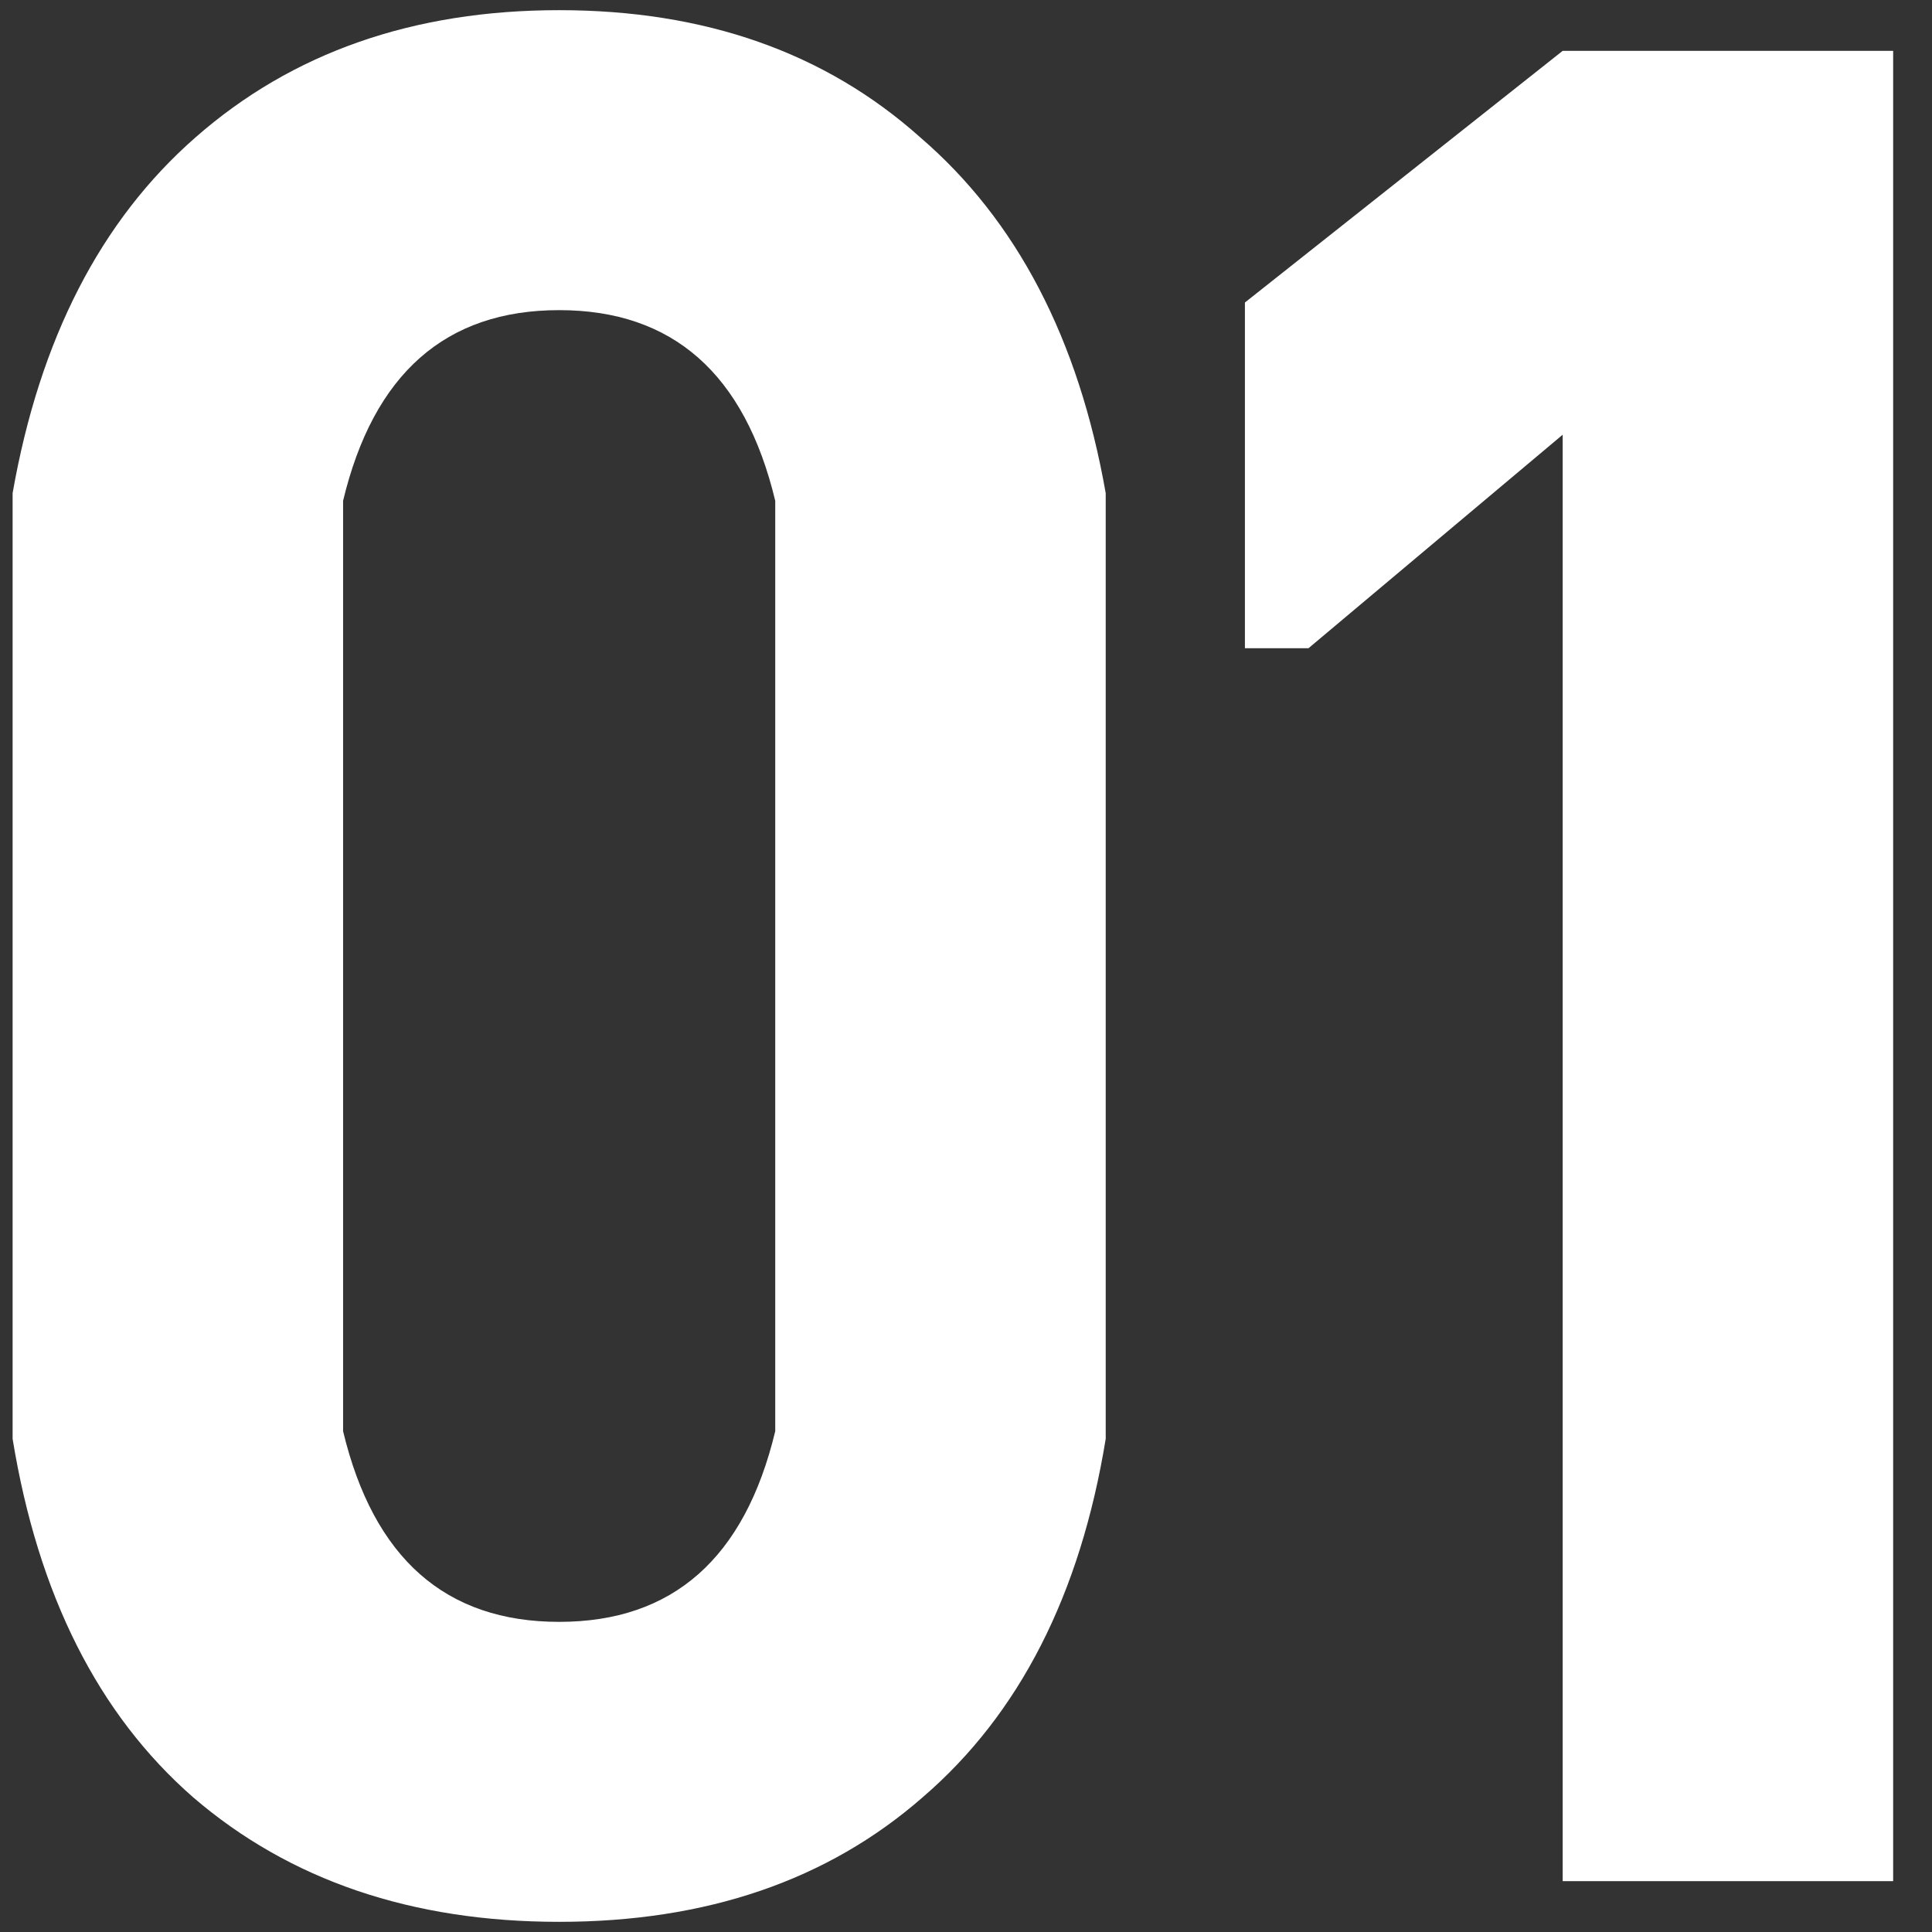
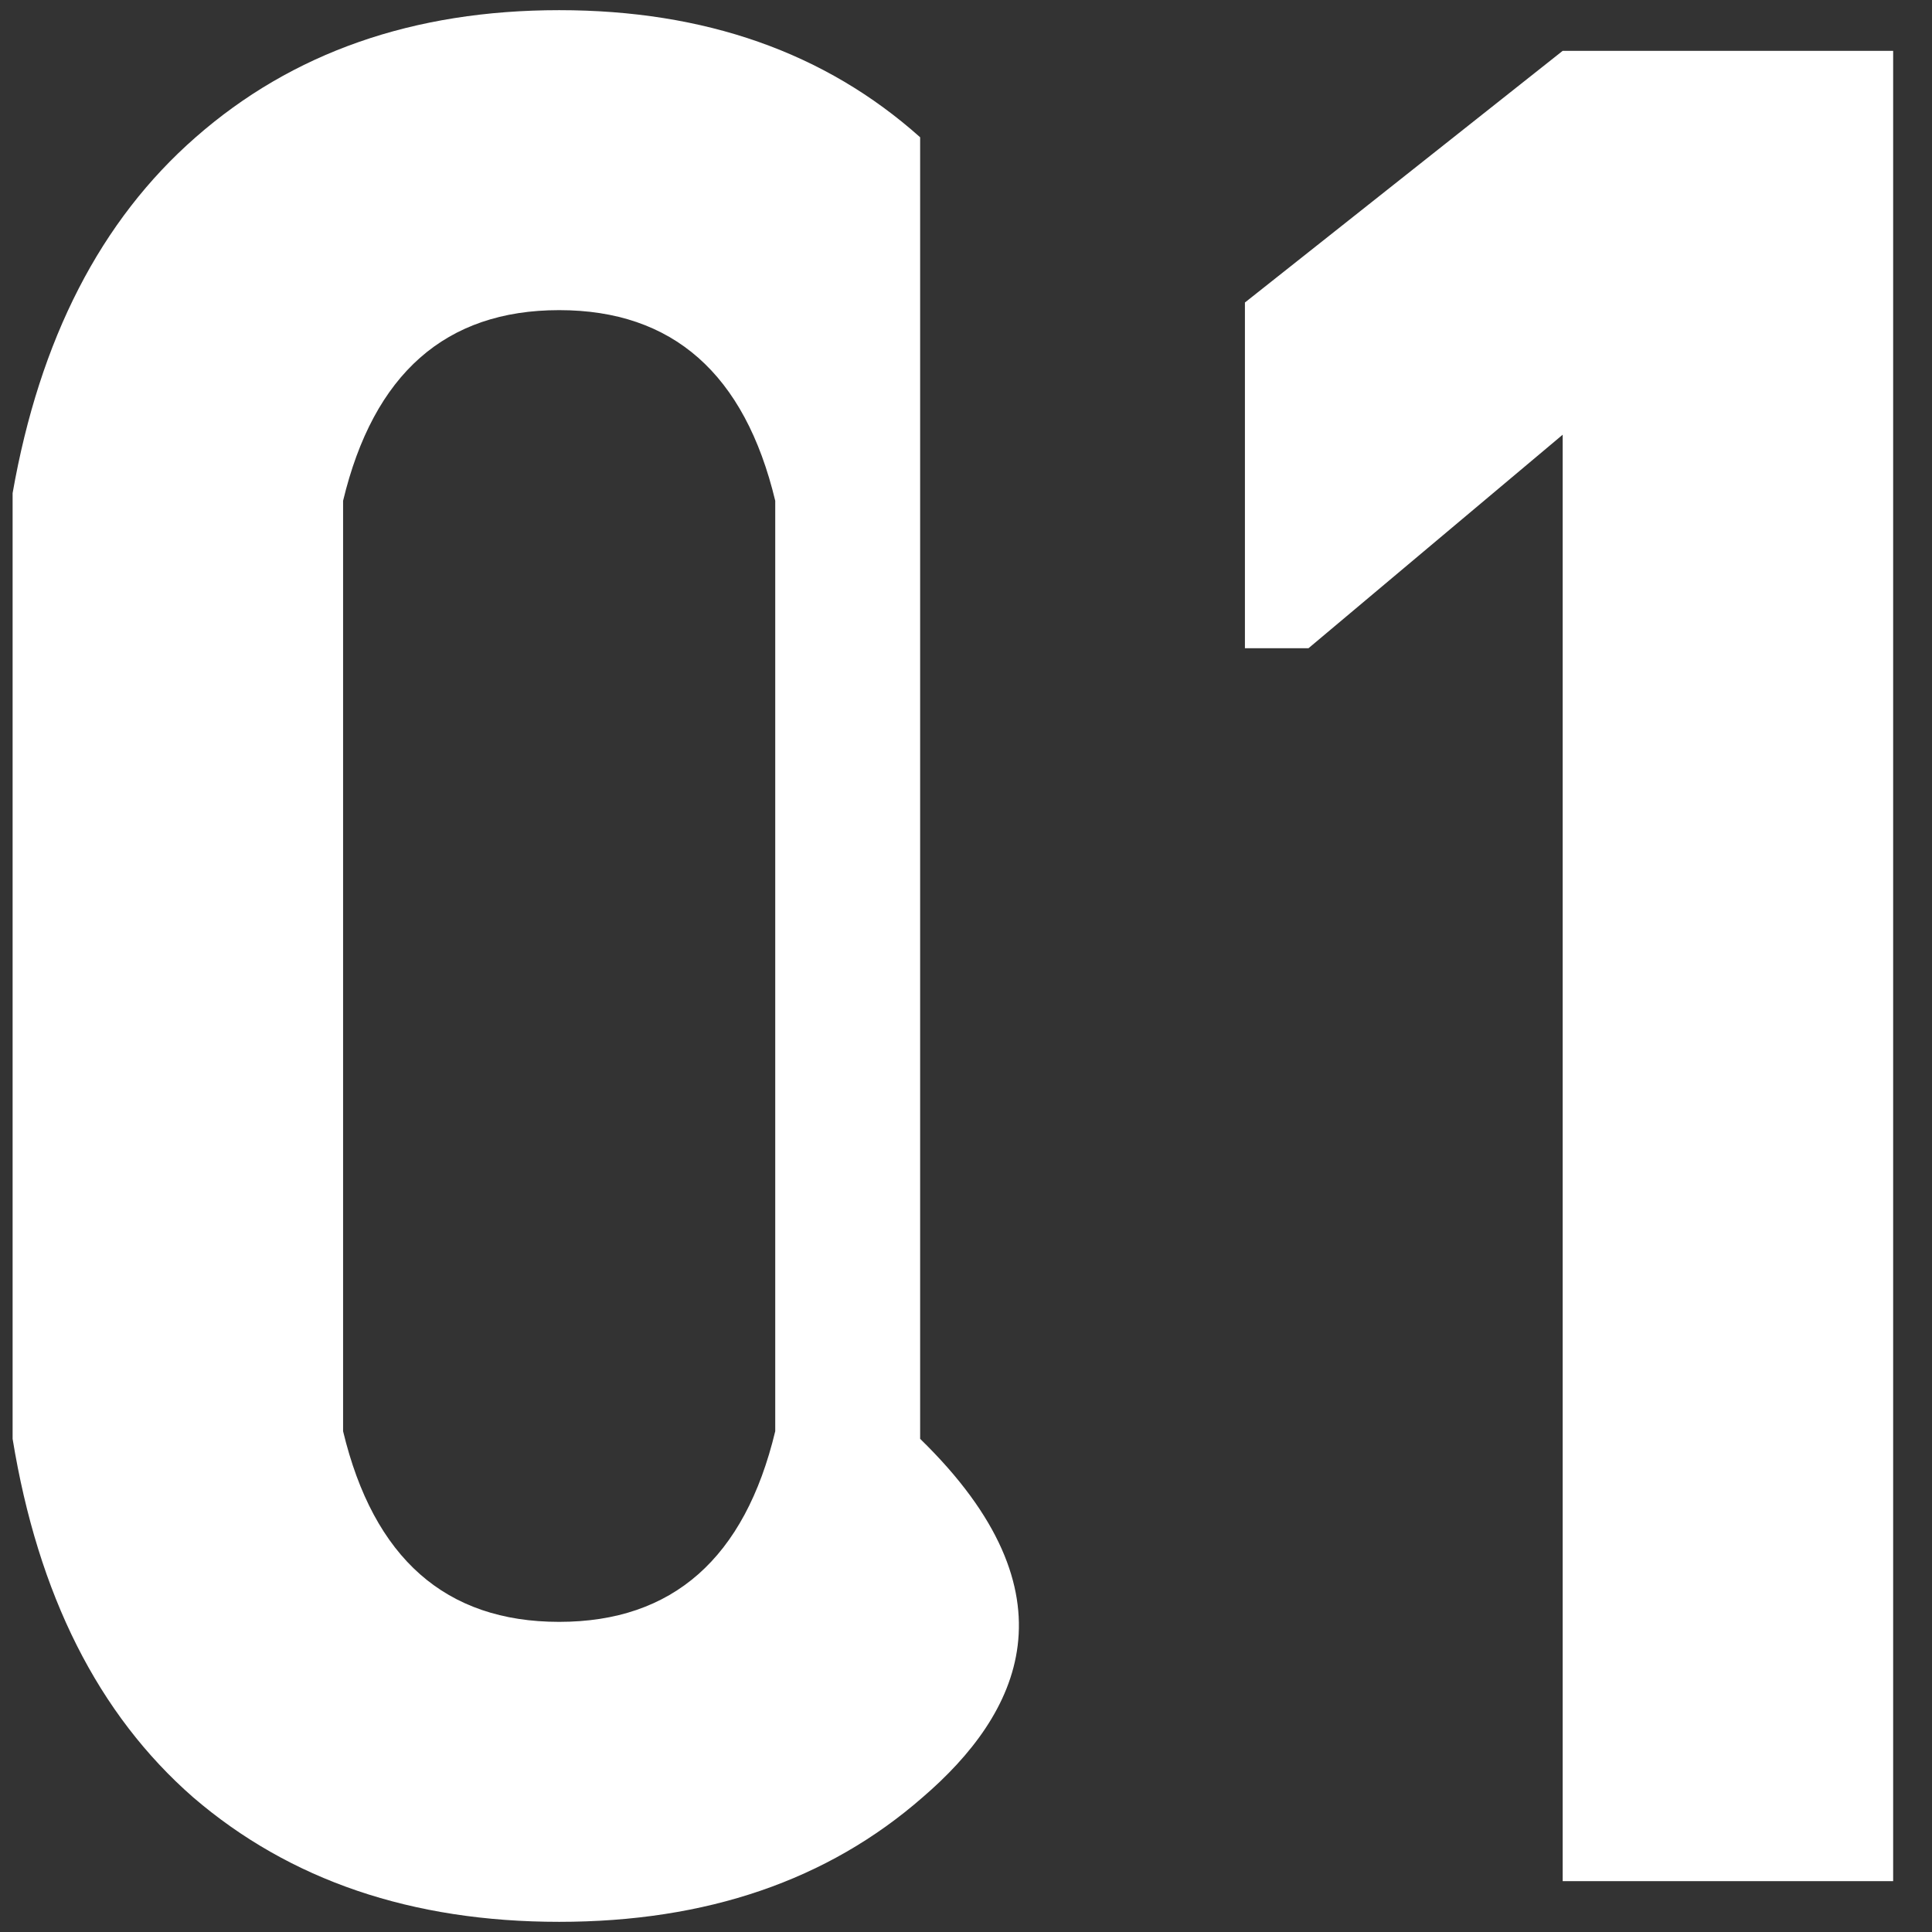
<svg xmlns="http://www.w3.org/2000/svg" width="38" height="38" viewBox="0 0 38 38" fill="none">
  <rect x="0" y="0" width="38" height="38" fill="#333333" stroke="none" />
-   <path d="M10.998 37.8C8.098 37.8 5.698 36.983 3.798 35.35C1.931 33.717 0.748 31.367 0.248 28.3V9.7C0.781 6.667 1.981 4.333 3.848 2.7C5.748 1.033 8.131 0.2 10.998 0.2C13.865 0.2 16.231 1.033 18.098 2.7C19.998 4.333 21.215 6.667 21.748 9.7V28.3C21.248 31.367 20.048 33.717 18.148 35.35C16.281 36.983 13.898 37.8 10.998 37.8ZM10.998 31.9C13.231 31.9 14.648 30.65 15.248 28.15V9.85C14.648 7.35 13.231 6.1 10.998 6.1C8.765 6.1 7.348 7.35 6.748 9.85V28.15C7.348 30.65 8.765 31.9 10.998 31.9ZM24.486 5.95L30.736 1H37.236V37H30.736V8.55L25.736 12.75H24.486V5.95Z" fill="white" />
+   <path d="M10.998 37.8C8.098 37.8 5.698 36.983 3.798 35.35C1.931 33.717 0.748 31.367 0.248 28.3V9.7C0.781 6.667 1.981 4.333 3.848 2.7C5.748 1.033 8.131 0.2 10.998 0.2C13.865 0.2 16.231 1.033 18.098 2.7V28.3C21.248 31.367 20.048 33.717 18.148 35.35C16.281 36.983 13.898 37.8 10.998 37.8ZM10.998 31.9C13.231 31.9 14.648 30.65 15.248 28.15V9.85C14.648 7.35 13.231 6.1 10.998 6.1C8.765 6.1 7.348 7.35 6.748 9.85V28.15C7.348 30.65 8.765 31.9 10.998 31.9ZM24.486 5.95L30.736 1H37.236V37H30.736V8.55L25.736 12.75H24.486V5.95Z" fill="white" />
</svg>